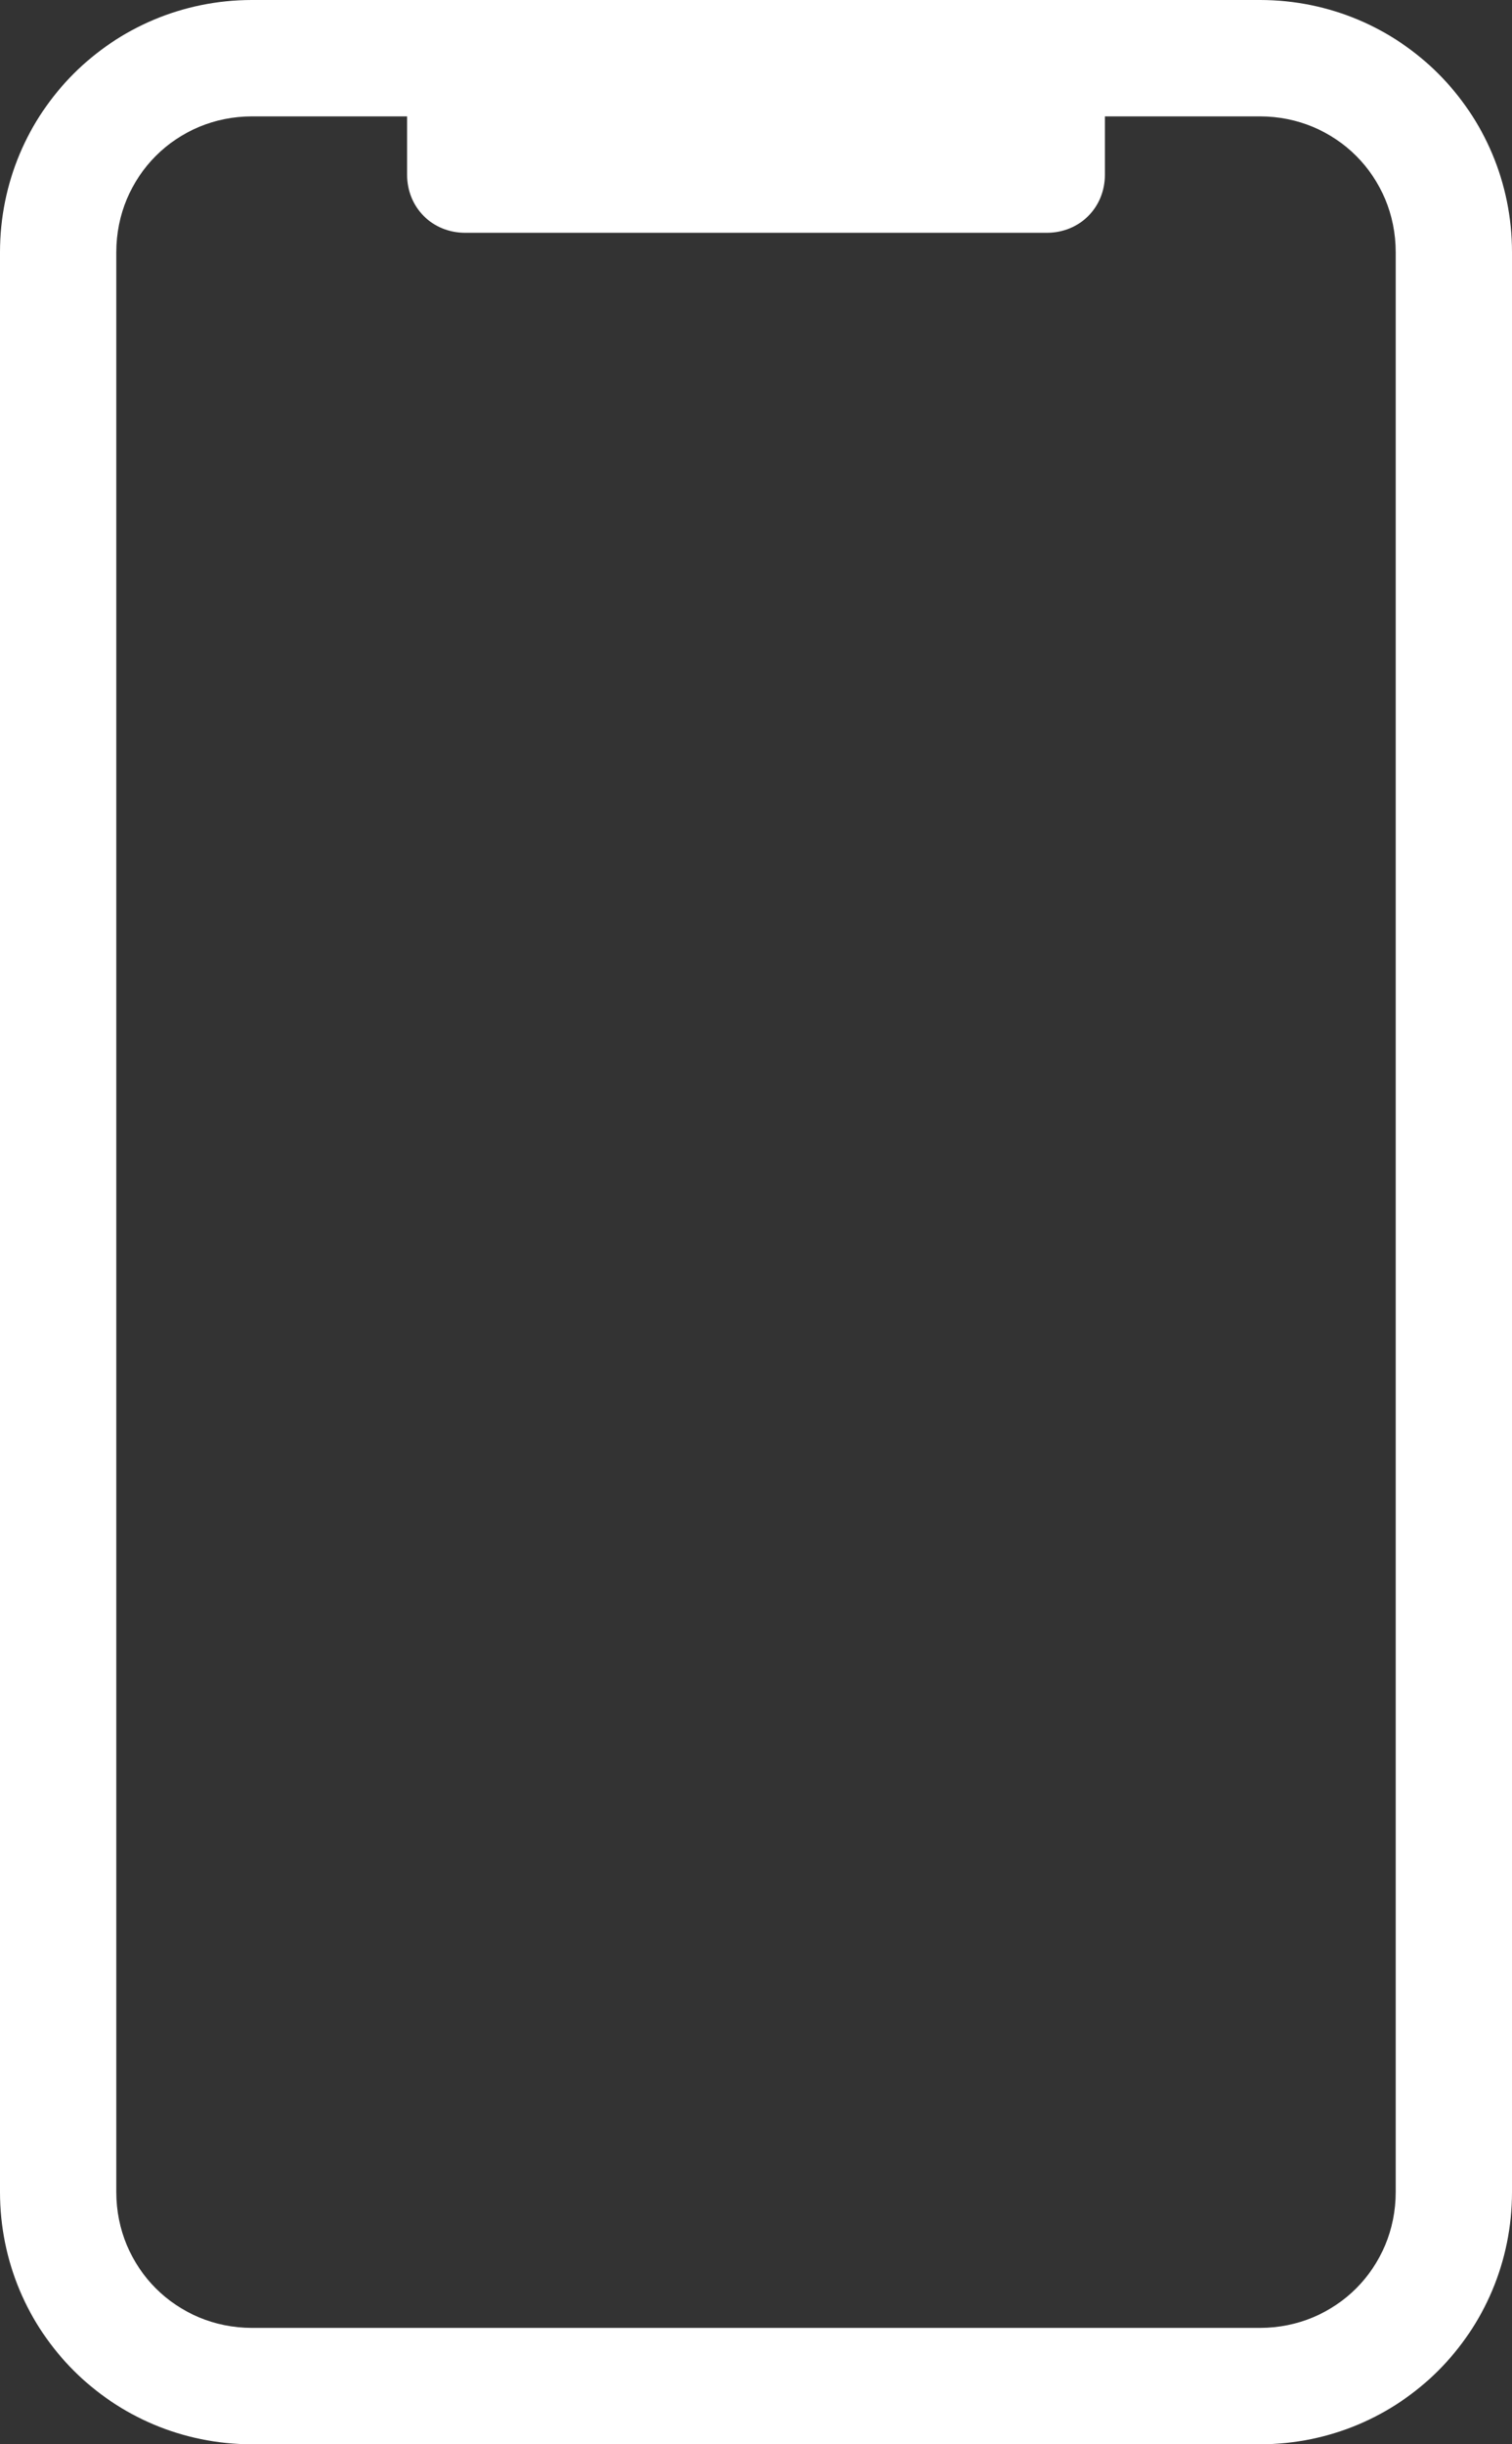
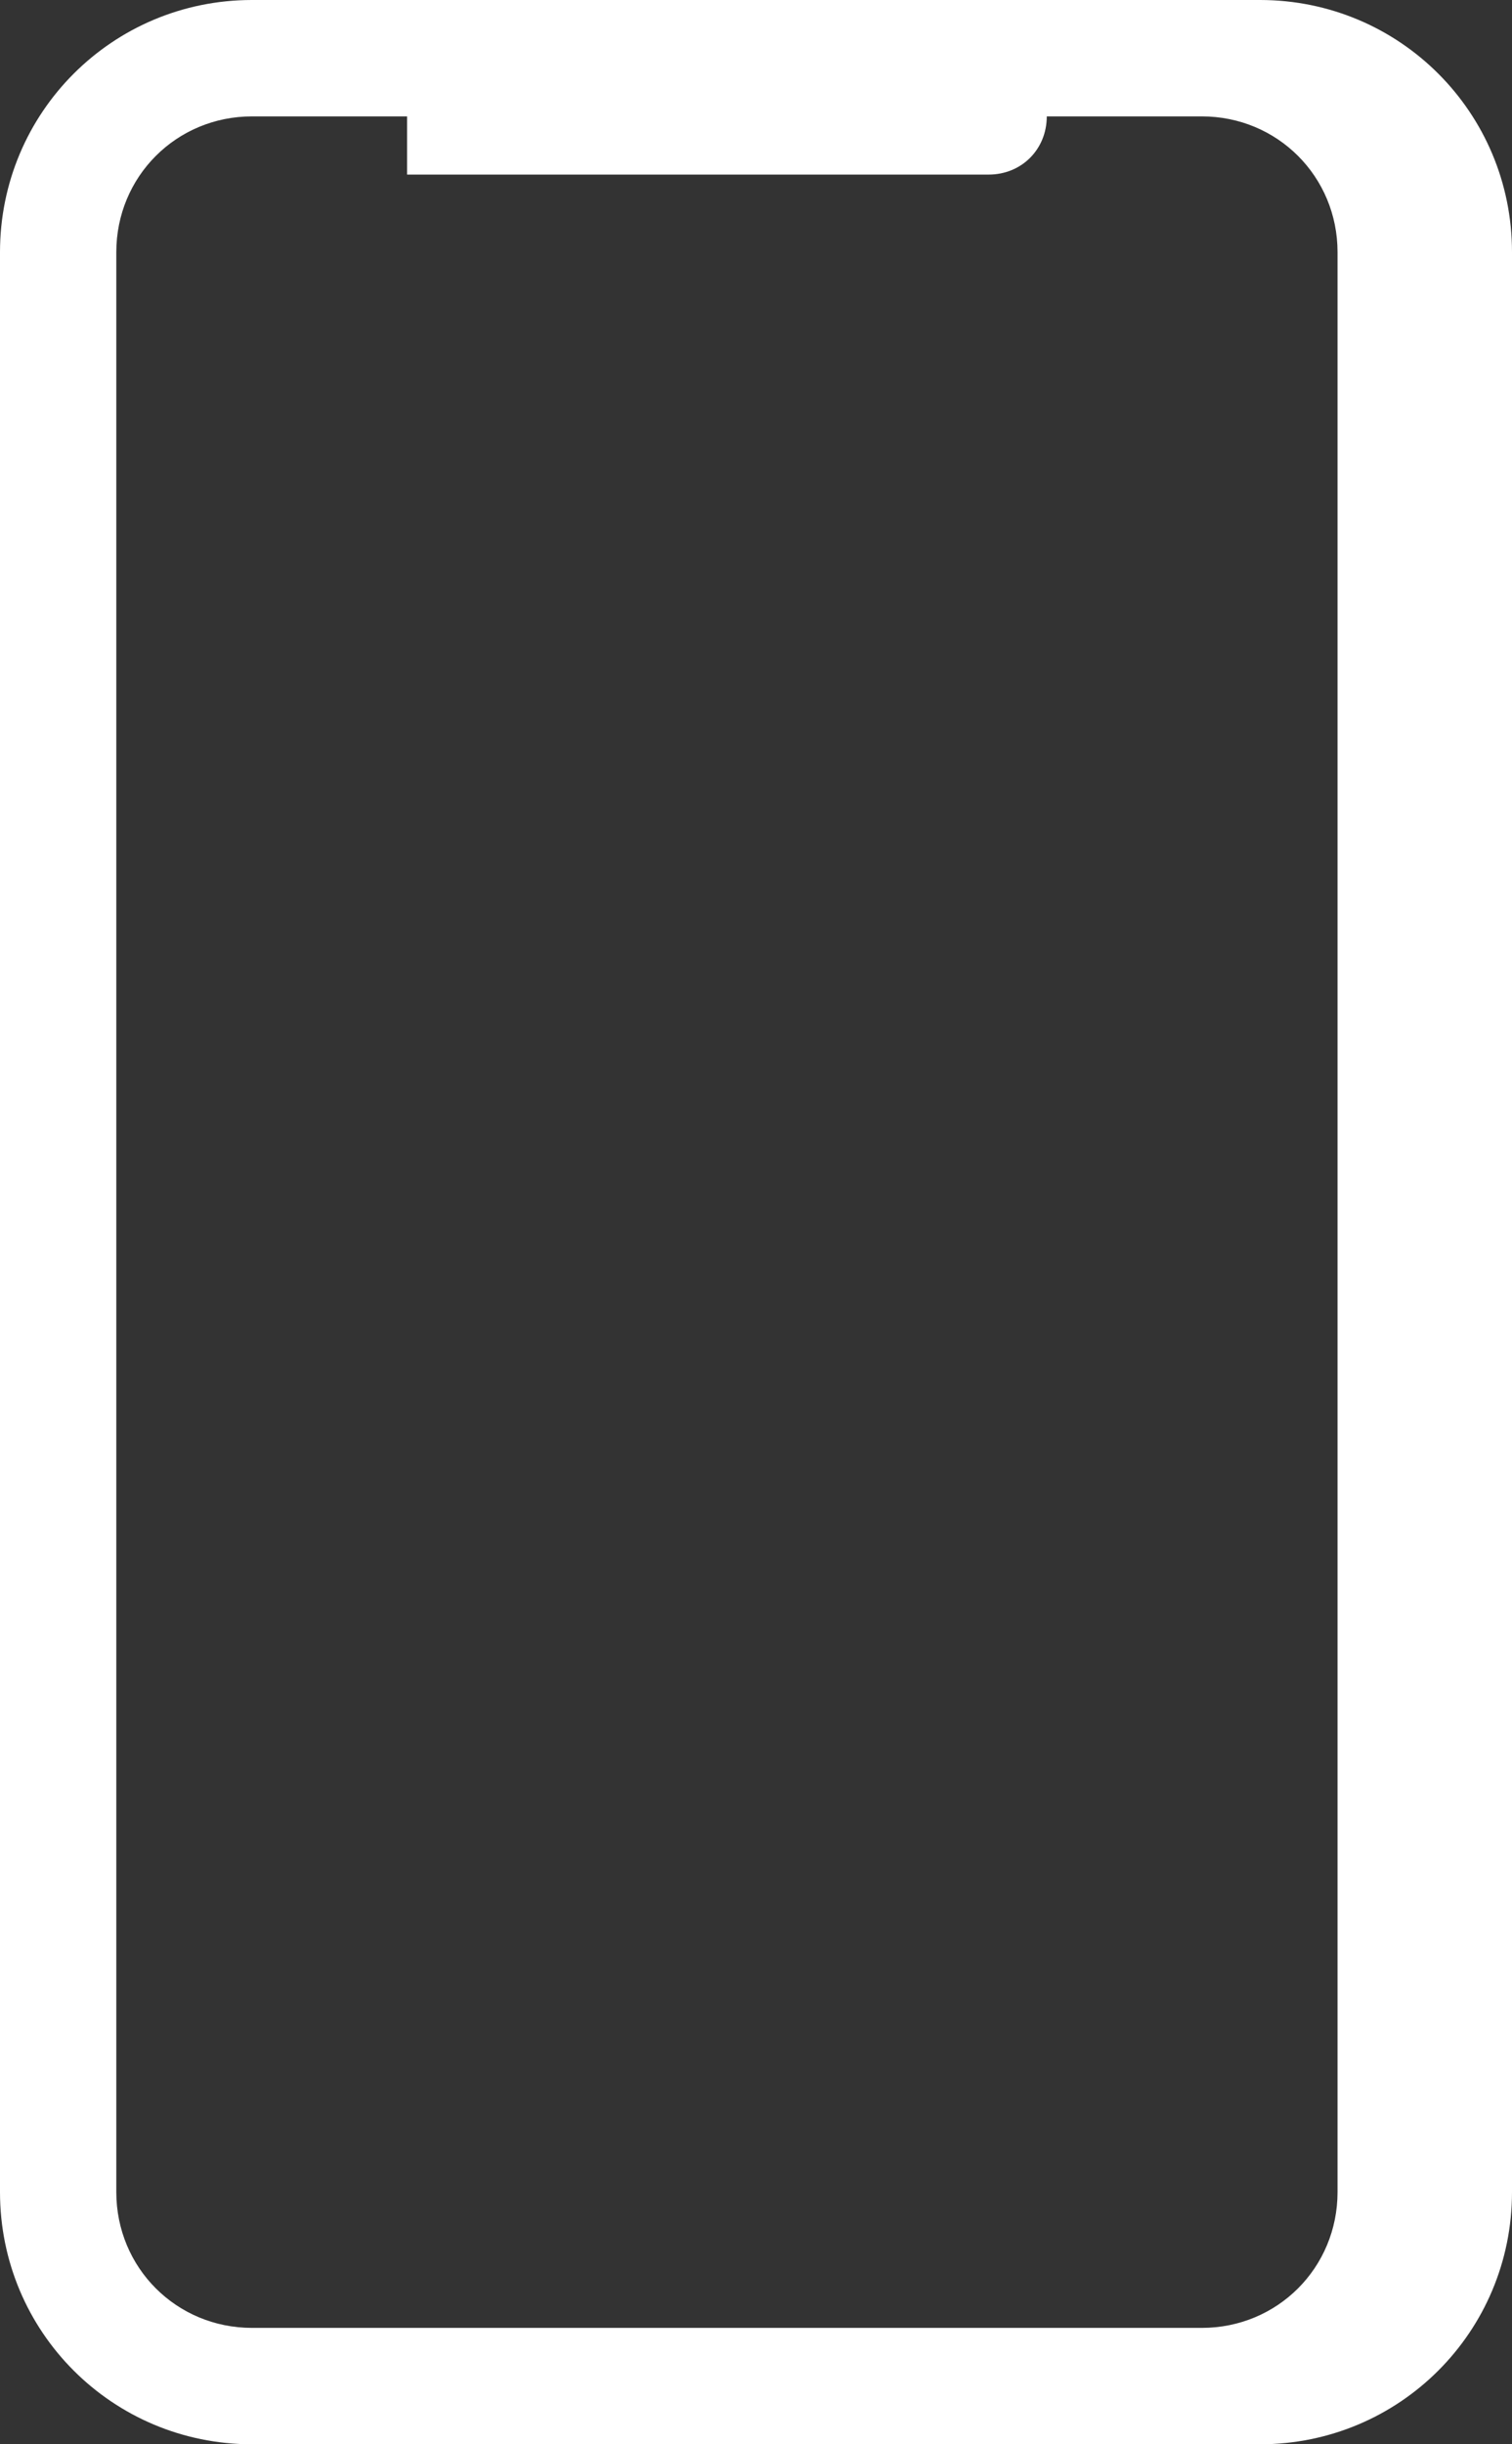
<svg xmlns="http://www.w3.org/2000/svg" fill="#ffffff" height="126" preserveAspectRatio="xMidYMid meet" version="1" viewBox="25.0 1.0 78.0 126.0" width="78" zoomAndPan="magnify">
  <rect x="25.0" y="1.0" width="78.0" height="126.0" fill="#333333" stroke="none" />
  <g id="change1_1">
-     <path d="M103,114V14c0-7.2-5.8-13-13-13H38c-7.2,0-13,5.8-13,13v100c0,7.2,5.8,13,13,13h52C97.2,127,103,121.2,103,114z M31,114V14 c0-3.9,3.1-7,7-7h8v3c0,1.7,1.3,3,3,3h30c1.7,0,3-1.3,3-3V7h8c3.9,0,7,3.1,7,7v100c0,3.9-3.1,7-7,7H38C34.1,121,31,117.9,31,114z" fill="inherit" />
+     <path d="M103,114V14c0-7.2-5.8-13-13-13H38c-7.2,0-13,5.8-13,13v100c0,7.2,5.8,13,13,13h52C97.2,127,103,121.2,103,114z M31,114V14 c0-3.9,3.1-7,7-7h8v3h30c1.7,0,3-1.3,3-3V7h8c3.9,0,7,3.1,7,7v100c0,3.9-3.1,7-7,7H38C34.1,121,31,117.9,31,114z" fill="inherit" />
  </g>
</svg>